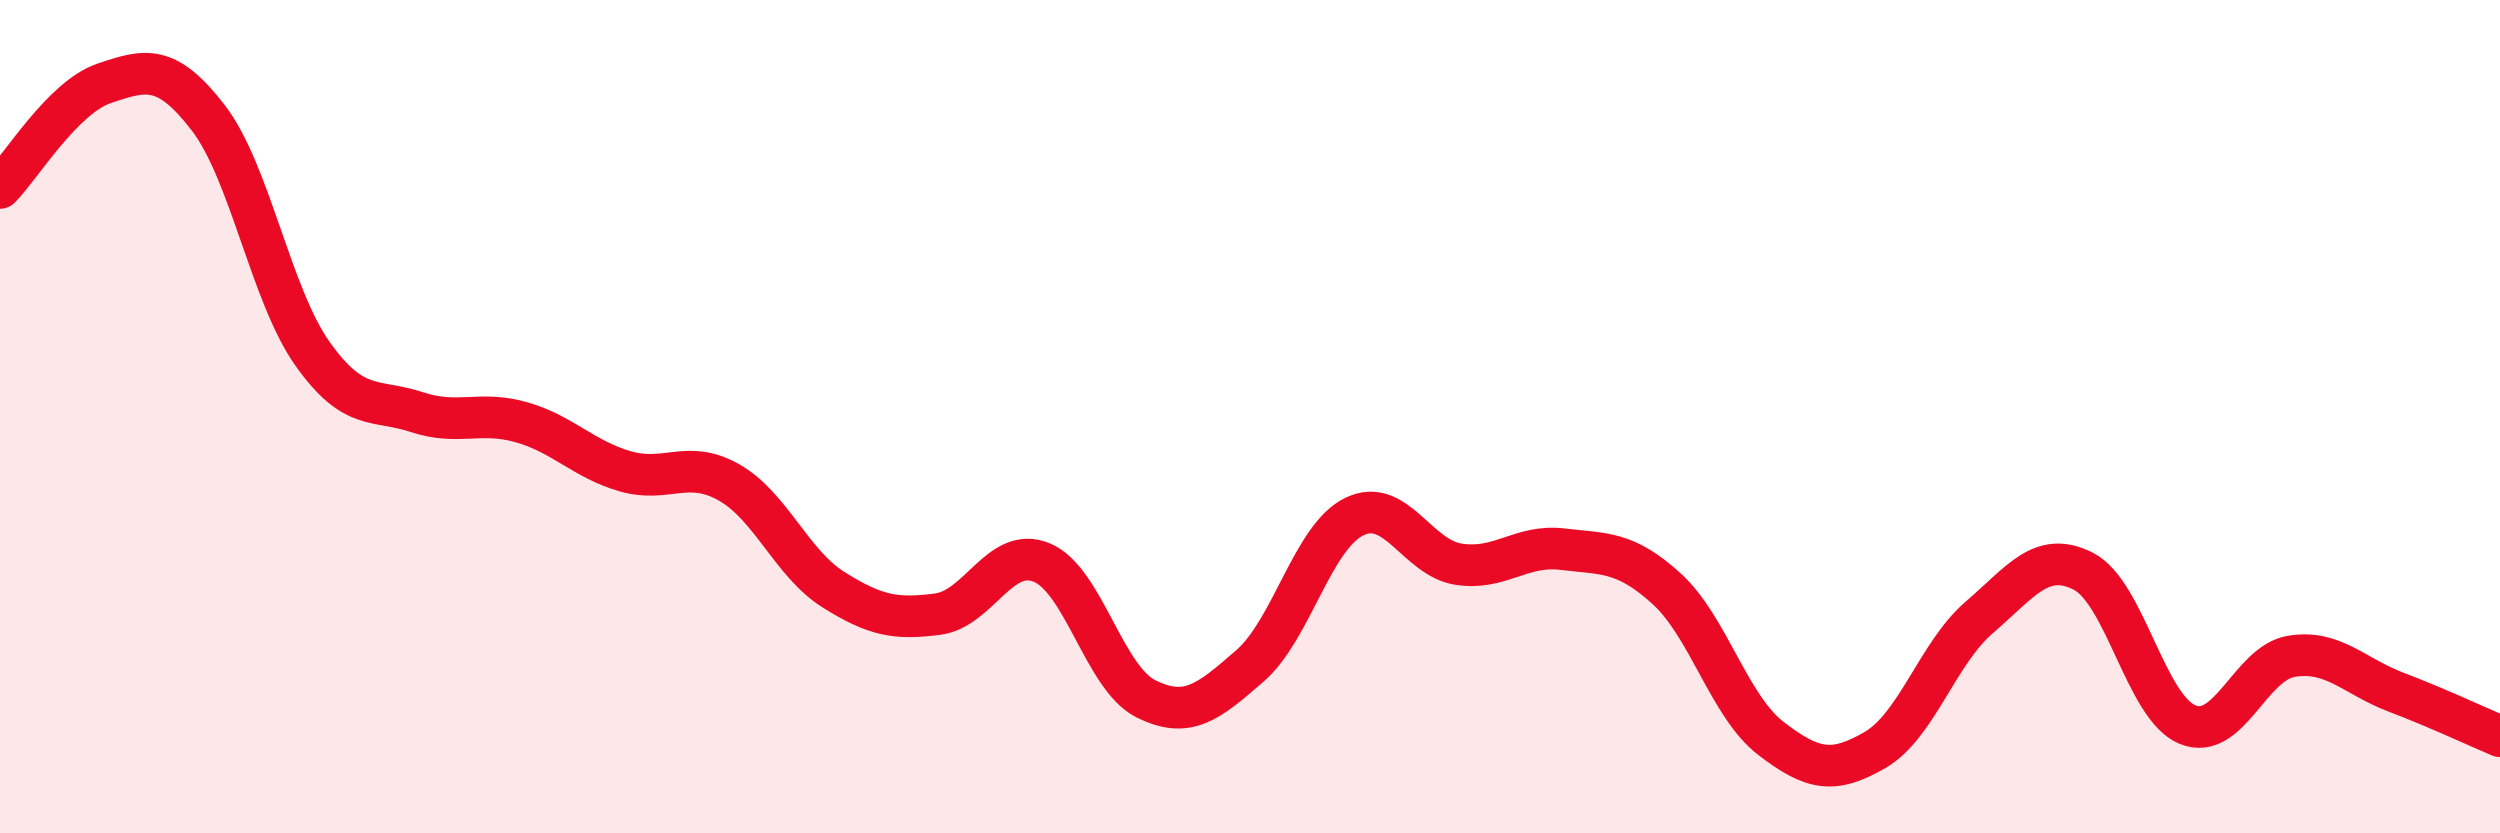
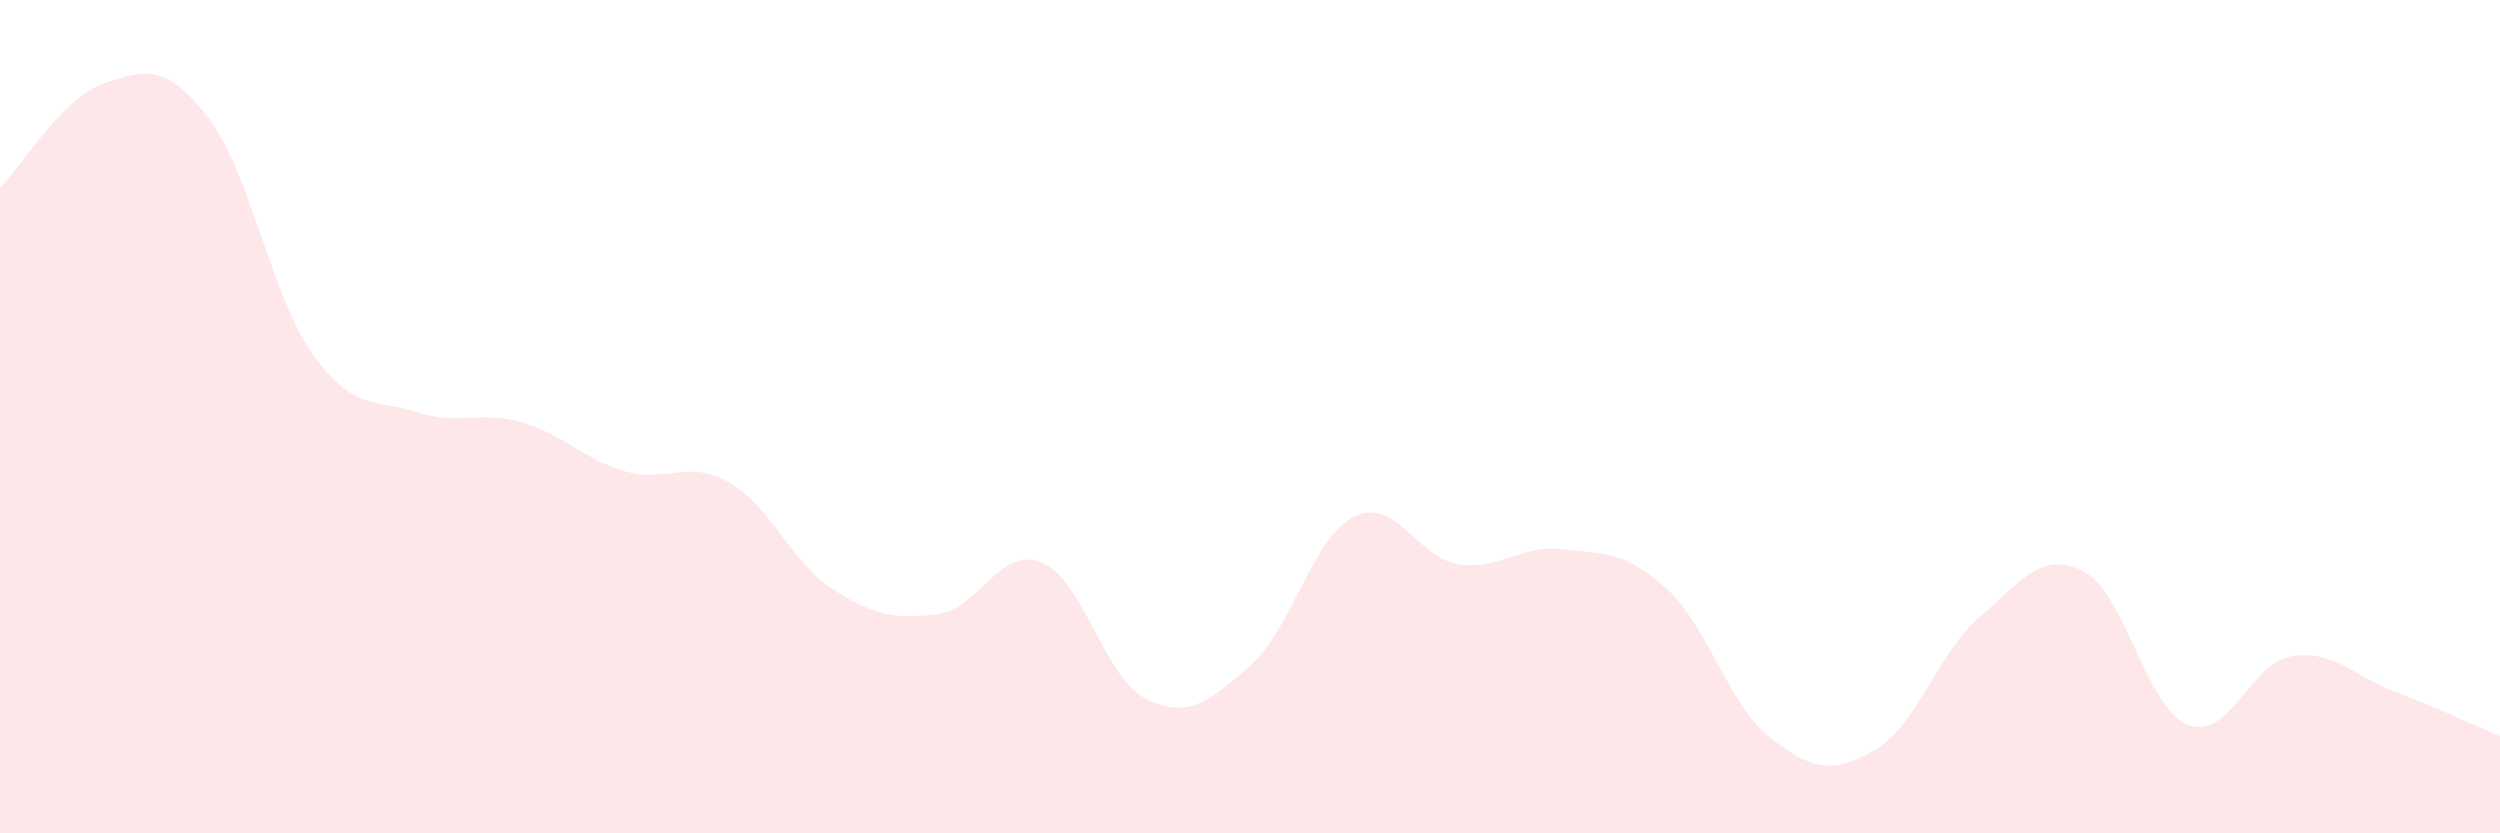
<svg xmlns="http://www.w3.org/2000/svg" width="60" height="20" viewBox="0 0 60 20">
  <path d="M 0,4.51 C 0.5,4.01 1.5,2.34 2.5,2 C 3.5,1.66 4,1.53 5,2.83 C 6,4.13 6.5,7.08 7.5,8.49 C 8.5,9.9 9,9.56 10,9.89 C 11,10.22 11.5,9.85 12.5,10.13 C 13.5,10.41 14,11.02 15,11.31 C 16,11.6 16.5,11.01 17.5,11.58 C 18.5,12.15 19,13.52 20,14.15 C 21,14.78 21.5,14.87 22.5,14.74 C 23.5,14.61 24,13.09 25,13.5 C 26,13.91 26.5,16.27 27.5,16.77 C 28.5,17.27 29,16.85 30,15.98 C 31,15.11 31.5,12.89 32.5,12.4 C 33.5,11.91 34,13.38 35,13.54 C 36,13.7 36.5,13.06 37.5,13.18 C 38.5,13.3 39,13.22 40,14.13 C 41,15.04 41.5,16.95 42.5,17.72 C 43.5,18.49 44,18.58 45,18 C 46,17.42 46.5,15.68 47.5,14.82 C 48.5,13.96 49,13.2 50,13.71 C 51,14.22 51.5,16.98 52.5,17.39 C 53.5,17.8 54,15.91 55,15.75 C 56,15.59 56.5,16.23 57.5,16.61 C 58.5,16.99 59.5,17.46 60,17.67L60 20L0 20Z" fill="#EB0A25" opacity="0.1" stroke-linecap="round" stroke-linejoin="round" />
-   <path d="M 0,4.51 C 0.5,4.01 1.5,2.34 2.5,2 C 3.5,1.66 4,1.53 5,2.83 C 6,4.13 6.5,7.08 7.5,8.49 C 8.5,9.9 9,9.56 10,9.89 C 11,10.22 11.5,9.85 12.5,10.13 C 13.5,10.41 14,11.02 15,11.31 C 16,11.6 16.5,11.01 17.5,11.58 C 18.5,12.15 19,13.52 20,14.15 C 21,14.78 21.5,14.87 22.5,14.74 C 23.5,14.61 24,13.09 25,13.5 C 26,13.91 26.5,16.27 27.5,16.77 C 28.5,17.27 29,16.85 30,15.98 C 31,15.11 31.5,12.89 32.5,12.4 C 33.5,11.91 34,13.38 35,13.54 C 36,13.7 36.5,13.06 37.5,13.18 C 38.5,13.3 39,13.22 40,14.13 C 41,15.04 41.5,16.95 42.5,17.72 C 43.5,18.49 44,18.58 45,18 C 46,17.42 46.5,15.68 47.5,14.82 C 48.5,13.96 49,13.2 50,13.71 C 51,14.22 51.5,16.98 52.5,17.39 C 53.5,17.8 54,15.91 55,15.75 C 56,15.59 56.5,16.23 57.5,16.61 C 58.5,16.99 59.5,17.46 60,17.67" stroke="#EB0A25" stroke-width="1" fill="none" stroke-linecap="round" stroke-linejoin="round" />
</svg>